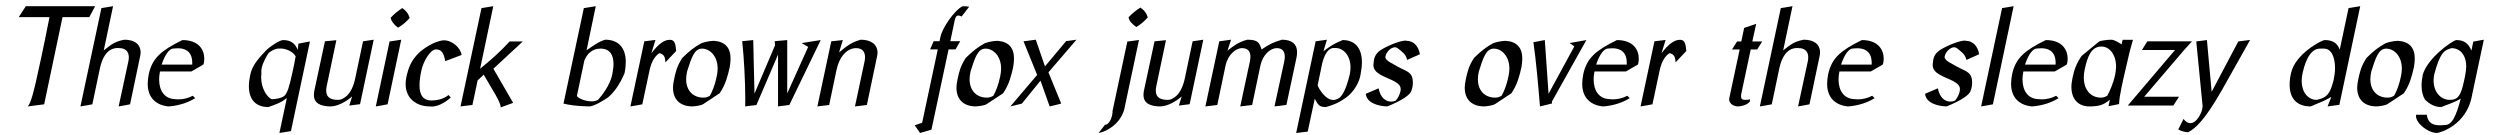
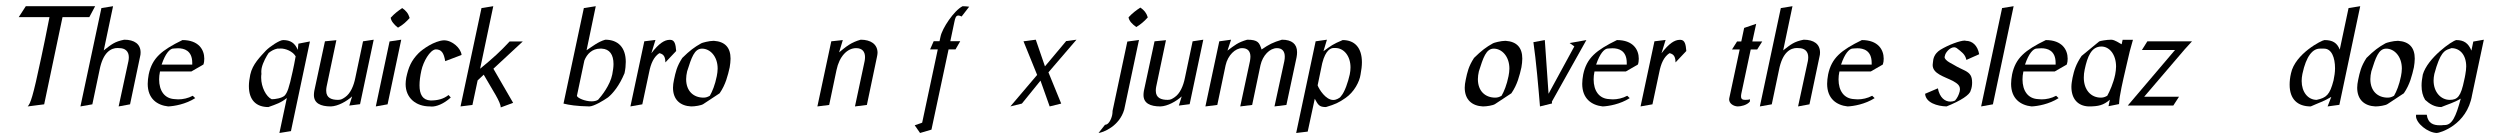
<svg xmlns="http://www.w3.org/2000/svg" width="778px" height="42px" viewBox="0 0 778 42" version="1.1">
  <g id="surface1">
    <path style=" stroke:none;fill-rule:nonzero;fill:rgb(0%,0%,0%);fill-opacity:1;" d="M 13.746 32.465 L 19.457 5.328 L 27.797 5.328 L 29.609 1.93 L 8.031 1.93 L 5.832 5.328 L 15.402 5.328 C 14.402 10.348 13.59 14.477 12.855 17.797 C 10.191 30.457 9.461 32.234 8.609 33.121 Z M 13.746 32.465 " />
    <path style=" stroke:none;fill-rule:nonzero;fill:rgb(0%,0%,0%);fill-opacity:1;" d="M 35.188 1.93 L 31.559 2.512 L 25.031 33.121 L 28.738 32.465 L 30.977 21.812 C 32.059 16.176 34.605 14.941 36.574 14.941 C 36.77 14.941 37 14.941 37.191 14.98 C 38.812 14.98 40.09 15.867 40.09 17.797 C 40.09 18.184 40.051 18.57 39.973 18.992 L 36.922 33.121 L 40.473 32.465 L 43.562 17.758 C 43.719 17.219 43.754 16.754 43.754 16.332 C 43.754 13.707 41.824 12.355 38.66 12.355 C 35.609 12.973 34.684 13.82 32.289 15.676 Z M 35.188 1.93 " />
    <path style=" stroke:none;fill-rule:nonzero;fill:rgb(0%,0%,0%);fill-opacity:1;" d="M 59.559 22.238 L 63.301 20.074 C 63.496 19.535 63.574 18.879 63.574 18.262 C 63.574 15.441 61.797 12.469 56.777 12.469 C 50.293 15.637 47.359 18.027 46.277 23.164 C 46.086 24.207 45.969 25.207 45.969 26.098 C 45.969 30.691 48.863 32.738 52.34 33.121 C 54.191 33.047 57.82 32.426 60.754 30.535 L 59.98 29.801 C 58.555 30.574 56.934 30.922 55.465 30.922 C 55.117 30.922 54.73 30.883 54.348 30.844 C 51.219 30.691 49.52 28.258 49.52 24.707 C 49.52 23.973 49.598 23.125 49.793 22.238 Z M 50.293 20.113 C 51.527 16.484 52.801 15.363 53.691 15.133 C 53.922 15.133 54.578 15.02 55.387 15.02 C 57.242 15.02 59.828 15.676 59.828 19.574 L 59.828 20.113 Z M 50.293 20.113 " />
    <path style=" stroke:none;fill-rule:nonzero;fill:rgb(0%,0%,0%);fill-opacity:1;" d="M 86.953 41.383 L 90.543 40.805 L 96.449 12.895 L 92.859 13.59 L 92.664 15.52 C 91.777 13.359 90.348 12.469 88.109 12.469 C 87.027 12.469 84.094 14.398 82.781 15.711 C 81.047 17.605 78.574 19.957 77.879 23.238 C 77.609 24.551 77.453 25.75 77.453 26.793 C 77.453 31.152 79.734 33.316 83.516 33.316 C 86.023 32.426 87.453 31.965 89.266 30.496 Z M 86.836 15.133 C 86.988 15.094 87.184 15.094 87.336 15.094 C 88.883 15.094 91.082 15.945 92.008 17.527 C 91.699 19.379 91.352 20.887 91.082 22.199 C 89.922 27.562 89.422 28.762 88.609 29.727 C 87.723 30.574 85.602 30.883 84.559 30.883 C 82.82 30.113 81.277 27.062 81.277 24.207 C 81.277 23.82 81.277 23.395 81.355 23.008 C 81.316 22.816 81.316 22.582 81.316 22.391 C 81.316 22.004 81.355 21.617 81.43 21.195 C 81.816 19.379 82.977 17.41 83.594 16.484 C 84.48 15.789 85.254 15.363 86.297 15.133 Z M 86.836 15.133 " />
    <path style=" stroke:none;fill-rule:nonzero;fill:rgb(0%,0%,0%);fill-opacity:1;" d="M 108.691 32.852 L 112.047 32.426 L 116.297 12.355 L 112.977 12.855 L 110.582 24.207 C 110.078 26.754 109.039 29.109 107.418 30.227 C 106.605 30.77 106.18 31.078 105.215 31.078 C 103.246 31.078 101.512 30.535 101.512 28.219 C 101.512 27.871 101.547 27.449 101.625 27.023 L 104.676 12.508 L 101.125 12.855 L 97.805 28.297 C 97.727 28.762 97.688 29.184 97.688 29.57 C 97.688 32.117 99.734 33.121 102.977 33.121 C 105.176 33.047 107.879 31.539 109.578 29.996 Z M 108.691 32.852 " />
    <path style=" stroke:none;fill-rule:nonzero;fill:rgb(0%,0%,0%);fill-opacity:1;" d="M 123.859 8.609 C 125.441 7.723 126.562 6.641 127.488 5.598 C 127.062 4.172 126.367 3.32 125.172 2.512 C 123.977 3.32 122.816 4.172 121.582 5.52 C 121.734 6.641 122.699 7.723 123.859 8.609 Z M 120.617 32.465 L 124.863 12.355 L 121.234 12.895 L 116.949 33.121 Z M 120.617 32.465 " />
    <path style=" stroke:none;fill-rule:nonzero;fill:rgb(0%,0%,0%);fill-opacity:1;" d="M 138.547 19.031 L 143.641 17.102 C 143.449 15.02 140.746 12.547 138.199 12.547 L 138.082 12.547 C 135.148 12.738 131.559 15.25 130.246 16.562 C 127.969 18.879 127.121 20.926 126.426 24.168 C 126.309 24.898 126.23 25.52 126.23 26.176 C 126.23 30.457 129.398 33.121 133.797 33.121 C 133.953 33.16 134.184 33.16 134.375 33.16 C 135.727 33.16 137.93 32.465 140.281 30.344 L 139.59 29.57 C 137.969 30.844 136.152 31.27 133.992 31.27 C 131.52 31.152 130.555 29.379 130.555 26.559 C 130.555 25.207 130.75 23.664 131.133 21.926 C 131.715 19.227 133.758 15.559 135.574 15.363 C 137.387 15.363 138.121 16.445 138.547 19.031 Z M 138.547 19.031 " />
    <path style=" stroke:none;fill-rule:nonzero;fill:rgb(0%,0%,0%);fill-opacity:1;" d="M 149.414 21.387 L 153.508 1.93 L 149.84 2.512 L 143.316 33.121 L 147.02 32.66 L 148.641 25.016 L 150.535 23.238 C 153.352 28.18 155.824 31.734 155.824 33.43 L 159.684 32.004 L 153.543 21.387 L 162.695 12.895 L 158.602 12.895 C 155.785 15.945 153.43 18.105 149.414 21.387 Z M 149.414 21.387 " />
    <path style=" stroke:none;fill-rule:nonzero;fill:rgb(0%,0%,0%);fill-opacity:1;" d="M 185.402 1.93 L 181.695 2.512 L 175.363 32.234 C 177.023 32.66 179.457 33.047 183.434 33.121 C 184.898 33.047 187.719 31.348 189.223 30.305 C 190.766 29.031 192.734 26.676 194.355 22.777 C 194.629 21.504 194.742 20.344 194.742 19.266 C 194.742 14.824 192.387 12.355 188.375 12.355 C 186.137 12.973 184.32 14.477 182.543 15.637 Z M 187.254 15.133 C 189.727 15.25 190.922 17.023 190.922 19.922 C 190.922 20.887 190.766 21.965 190.535 23.164 C 189.879 26.52 187.137 29.957 186.137 31.039 C 185.633 31.387 184.859 31.539 184.09 31.539 C 182.121 31.539 179.727 30.535 179.535 29.84 L 181.852 18.84 C 182.66 16.793 184.281 15.133 186.793 15.133 Z M 187.254 15.133 " />
    <path style=" stroke:none;fill-rule:nonzero;fill:rgb(0%,0%,0%);fill-opacity:1;" d="M 203.98 12.43 L 200.508 12.855 L 196.184 33.121 L 199.887 32.465 L 202.012 22.469 C 202.551 19.688 203.48 17.719 205.102 16.602 C 205.102 16.602 205.102 16.562 205.332 16.562 C 205.91 16.793 207.07 16.988 207.07 19.418 L 210.426 15.867 C 210.273 13.82 209.965 12.395 208.574 12.395 L 208.418 12.395 C 206.762 12.395 205.023 13.551 202.707 16.562 Z M 203.98 12.43 " />
    <path style=" stroke:none;fill-rule:nonzero;fill:rgb(0%,0%,0%);fill-opacity:1;" d="M 223.949 29.031 C 225.844 26.289 226.5 23.473 227.078 20.961 C 227.23 19.996 227.348 19.109 227.348 18.262 C 227.348 14.863 225.688 12.934 222.137 12.703 C 220.633 12.703 218.469 13.32 218.238 13.473 C 216.074 14.672 214.648 15.75 212.332 18.027 C 210.594 20.691 210.246 22.469 209.746 24.824 C 209.551 25.711 209.438 26.559 209.438 27.293 C 209.438 31.039 211.715 32.969 215.109 33.121 C 216.27 33.121 218.238 32.812 218.855 32.391 Z M 220.902 29.801 C 220.168 30.227 219.59 30.383 218.934 30.383 C 215.844 30.383 213.527 28.375 213.527 24.629 C 213.527 23.859 213.645 23.047 213.836 22.199 C 215.188 17.953 216.074 15.133 218.469 15.133 C 220.941 15.133 223.332 17.488 223.332 21.348 C 223.332 22.082 223.219 22.895 223.062 23.703 C 222.523 26.406 221.672 28.488 220.902 29.801 Z M 220.902 29.801 " />
-     <path style=" stroke:none;fill-rule:nonzero;fill:rgb(0%,0%,0%);fill-opacity:1;" d="M 242.125 33.121 L 245.641 32.66 L 255.406 12.469 L 249.461 13.395 L 251.508 14.594 L 244.984 29.07 L 244.984 12.469 L 241.082 12.816 L 241.199 14.09 L 234.793 29.145 L 234.406 12.469 L 230.969 12.816 C 231.512 17.719 231.934 25.285 231.934 30.922 C 231.934 31.695 231.895 32.426 231.895 33.121 L 235.41 32.66 L 242.125 16.988 Z M 242.125 33.121 " />
    <path style=" stroke:none;fill-rule:nonzero;fill:rgb(0%,0%,0%);fill-opacity:1;" d="M 262.285 12.469 L 258.695 12.855 L 254.371 33.121 L 258.039 32.66 L 260.316 21.812 C 261.203 17.488 263.711 14.98 266.414 14.98 C 268.305 14.98 269.195 16.059 269.195 17.758 C 269.195 18.145 269.156 18.57 269.078 18.992 L 266.066 33.121 L 269.773 32.66 L 272.898 17.758 C 272.977 17.297 273.094 16.871 273.094 16.445 C 273.094 13.781 271.008 12.355 267.844 12.355 C 264.793 13.203 263.363 14.477 261.125 16.293 Z M 262.285 12.469 " />
    <path style=" stroke:none;fill-rule:nonzero;fill:rgb(0%,0%,0%);fill-opacity:1;" d="M 297.363 15.363 L 298.828 12.816 L 295.742 12.816 L 297.016 6.758 C 297.246 5.715 297.438 4.828 298.25 4.828 C 298.52 4.828 298.828 4.941 299.254 5.137 L 301.609 2.086 C 301.066 2.008 300.219 1.93 299.562 1.93 C 296.82 3.32 293.191 8.879 292.691 11.391 L 292.383 12.816 L 290.566 12.816 L 289.449 15.363 L 291.84 15.363 L 286.977 38.18 L 284.66 38.988 L 286.32 41.383 L 289.871 40.34 L 295.199 15.363 Z M 297.363 15.363 " />
-     <path style=" stroke:none;fill-rule:nonzero;fill:rgb(0%,0%,0%);fill-opacity:1;" d="M 312.164 29.031 C 314.055 26.289 314.711 23.473 315.289 20.961 C 315.445 19.996 315.559 19.109 315.559 18.262 C 315.559 14.863 313.898 12.934 310.348 12.703 C 308.844 12.703 306.68 13.32 306.449 13.473 C 304.289 14.672 302.859 15.75 300.543 18.027 C 298.805 20.691 298.457 22.469 297.957 24.824 C 297.766 25.711 297.648 26.559 297.648 27.293 C 297.648 31.039 299.926 32.969 303.324 33.121 C 304.48 33.121 306.449 32.812 307.066 32.391 Z M 309.113 29.801 C 308.379 30.227 307.801 30.383 307.145 30.383 C 304.055 30.383 301.738 28.375 301.738 24.629 C 301.738 23.859 301.855 23.047 302.047 22.199 C 303.398 17.953 304.289 15.133 306.68 15.133 C 309.152 15.133 311.547 17.488 311.547 21.348 C 311.547 22.082 311.43 22.895 311.273 23.703 C 310.734 26.406 309.887 28.488 309.113 29.801 Z M 309.113 29.801 " />
    <path style=" stroke:none;fill-rule:nonzero;fill:rgb(0%,0%,0%);fill-opacity:1;" d="M 330.246 32.234 L 326.273 22.508 L 334.996 12.355 L 331.793 12.777 L 325.191 20.652 L 322.336 12.355 L 318.512 12.855 L 322.758 23.316 L 314.422 33.121 L 318.012 32.234 L 323.801 25.094 L 326.656 33.121 Z M 330.246 32.234 " />
    <path style=" stroke:none;fill-rule:nonzero;fill:rgb(0%,0%,0%);fill-opacity:1;" d="M 354.453 12.43 L 350.824 12.934 L 346.23 34.512 C 346.23 34.938 346.191 35.363 346.113 35.785 C 345.766 37.367 344.918 38.836 343.875 38.836 L 341.867 41.383 C 343.141 41.27 348.352 39.375 349.859 34.086 Z M 353.602 8.418 C 355.109 7.527 356.227 6.488 357.191 5.406 C 356.766 4.016 356.074 3.168 354.875 2.355 C 353.641 3.168 352.484 4.016 351.207 5.367 C 351.324 6.488 352.367 7.527 353.602 8.418 Z M 353.602 8.418 " />
    <path style=" stroke:none;fill-rule:nonzero;fill:rgb(0%,0%,0%);fill-opacity:1;" d="M 366.859 32.852 L 370.219 32.426 L 374.465 12.355 L 371.145 12.855 L 368.754 24.207 C 368.25 26.754 367.207 29.109 365.586 30.227 C 364.777 30.77 364.352 31.078 363.387 31.078 C 361.418 31.078 359.68 30.535 359.68 28.219 C 359.68 27.871 359.719 27.449 359.797 27.023 L 362.848 12.508 L 359.293 12.855 L 355.973 28.297 C 355.898 28.762 355.859 29.184 355.859 29.57 C 355.859 32.117 357.906 33.121 361.148 33.121 C 363.348 33.047 366.051 31.539 367.75 29.996 Z M 366.859 32.852 " />
    <path style=" stroke:none;fill-rule:nonzero;fill:rgb(0%,0%,0%);fill-opacity:1;" d="M 383.109 12.355 L 379.441 12.855 L 375.121 33.121 L 378.824 32.66 L 381.41 20.305 C 382.105 17.18 384.422 14.98 386.547 14.98 C 388.281 14.98 389.133 15.945 389.133 17.645 C 389.133 18.105 389.055 18.57 388.977 19.07 L 385.965 33.121 L 389.672 32.66 L 392.258 20.305 C 392.953 17.219 395.152 14.98 397.395 14.98 C 399.055 14.98 399.824 16.02 399.824 17.605 C 399.824 18.027 399.785 18.57 399.672 19.07 L 396.621 33.121 L 400.328 32.66 L 403.492 17.836 C 403.609 17.219 403.648 16.715 403.648 16.215 C 403.648 13.668 401.988 12.355 398.938 12.355 C 396.082 13.203 394.922 13.82 392.605 15.402 C 391.91 13.32 391.562 12.355 388.129 12.355 C 385.195 13.203 384.27 14.051 381.992 15.75 Z M 383.109 12.355 " />
    <path style=" stroke:none;fill-rule:nonzero;fill:rgb(0%,0%,0%);fill-opacity:1;" d="M 409.43 12.855 L 403.367 41.383 L 406.957 40.957 L 409.156 30.73 C 410.199 32.66 410.547 33.316 412.633 33.316 C 415.488 32.465 416.609 31.965 418.77 30.457 C 421.434 28.605 423.094 25.402 423.402 23.203 C 423.672 21.773 423.828 20.5 423.828 19.379 C 423.828 14.902 421.625 12.469 417.844 12.469 C 414.793 13.742 414.176 14.246 411.859 15.945 L 412.941 12.355 Z M 415.605 14.941 C 418.191 14.941 420.277 17.41 420.277 20.961 C 420.277 21.656 420.199 22.391 420.043 23.164 C 419.504 25.555 418.5 28.645 417.305 29.957 C 416.918 30.652 415.527 31.078 415.336 31.078 C 415.219 31.113 415.062 31.113 414.91 31.113 C 412.555 31.113 410.469 27.758 410.047 26.559 L 411.473 19.688 C 412.555 15.363 414.293 14.941 415.027 14.941 Z M 415.605 14.941 " />
-     <path style=" stroke:none;fill-rule:nonzero;fill:rgb(0%,0%,0%);fill-opacity:1;" d="M 425.051 29.184 C 425.242 31.965 428.832 33.047 431.727 33.121 C 436.242 31.309 438.945 29.492 439.215 28.219 C 439.562 27.41 439.68 26.52 439.68 25.711 C 439.68 24.785 439.523 23.973 439.215 23.473 C 438.484 22.16 436.746 21.734 435.008 20.77 C 433.734 19.922 431.109 18.992 431.109 17.719 C 431.109 17.605 431.188 17.566 431.188 17.488 C 431.266 16.484 432.691 14.707 434.121 14.707 C 434.352 14.707 434.621 14.824 434.855 14.941 C 436.477 16.215 437.52 16.871 437.902 18.645 L 441.879 16.871 C 441.379 14.09 439.719 12.703 437.711 12.703 C 437.633 12.703 437.555 12.625 437.441 12.625 C 435.895 12.625 432.27 13.977 429.758 15.52 C 427.867 16.754 427.559 18.262 427.48 19.457 C 427.441 19.688 427.402 19.957 427.402 20.23 C 427.402 22.969 431.031 23.82 433.734 25.207 C 435.086 25.98 435.895 26.559 435.895 27.797 C 435.895 27.988 435.859 28.219 435.82 28.453 C 435.551 29.531 435.047 30.535 434.352 31.309 C 433.926 31.5 433.426 31.617 432.926 31.617 C 431.266 31.617 429.605 30.457 429.023 27.488 Z M 425.051 29.184 " />
    <path style=" stroke:none;fill-rule:nonzero;fill:rgb(0%,0%,0%);fill-opacity:1;" d="M 470.34 29.031 C 472.23 26.289 472.887 23.473 473.465 20.961 C 473.621 19.996 473.738 19.109 473.738 18.262 C 473.738 14.863 472.078 12.934 468.527 12.703 C 467.02 12.703 464.859 13.32 464.625 13.473 C 462.465 14.672 461.035 15.75 458.719 18.027 C 456.984 20.691 456.637 22.469 456.133 24.824 C 455.941 25.711 455.824 26.559 455.824 27.293 C 455.824 31.039 458.102 32.969 461.5 33.121 C 462.656 33.121 464.625 32.812 465.246 32.391 Z M 467.289 29.801 C 466.559 30.227 465.977 30.383 465.32 30.383 C 462.234 30.383 459.918 28.375 459.918 24.629 C 459.918 23.859 460.031 23.047 460.227 22.199 C 461.578 17.953 462.465 15.133 464.859 15.133 C 467.328 15.133 469.723 17.488 469.723 21.348 C 469.723 22.082 469.605 22.895 469.453 23.703 C 468.91 26.406 468.062 28.488 467.289 29.801 Z M 467.289 29.801 " />
    <path style=" stroke:none;fill-rule:nonzero;fill:rgb(0%,0%,0%);fill-opacity:1;" d="M 479.242 33.121 L 482.988 32.195 L 482.949 31.617 L 493.68 12.469 L 488.469 13.395 L 489.934 14.438 L 481.906 29.184 L 480.746 12.469 L 477.195 13.125 C 478.008 18.609 478.777 27.449 479.242 33.121 Z M 479.242 33.121 " />
    <path style=" stroke:none;fill-rule:nonzero;fill:rgb(0%,0%,0%);fill-opacity:1;" d="M 505.977 22.238 L 509.719 20.074 C 509.914 19.535 509.988 18.879 509.988 18.262 C 509.988 15.441 508.215 12.469 503.195 12.469 C 496.711 15.637 493.777 18.027 492.695 23.164 C 492.504 24.207 492.387 25.207 492.387 26.098 C 492.387 30.691 495.281 32.738 498.758 33.121 C 500.609 33.047 504.238 32.426 507.172 30.535 L 506.398 29.801 C 504.973 30.574 503.352 30.922 501.883 30.922 C 501.535 30.922 501.148 30.883 500.766 30.844 C 497.637 30.691 495.938 28.258 495.938 24.707 C 495.938 23.973 496.016 23.125 496.207 22.238 Z M 496.711 20.113 C 497.945 16.484 499.219 15.363 500.109 15.133 C 500.34 15.133 500.996 15.02 501.805 15.02 C 503.66 15.02 506.246 15.676 506.246 19.574 L 506.246 20.113 Z M 496.711 20.113 " />
    <path style=" stroke:none;fill-rule:nonzero;fill:rgb(0%,0%,0%);fill-opacity:1;" d="M 518.336 12.43 L 514.863 12.855 L 510.539 33.121 L 514.242 32.465 L 516.367 22.469 C 516.906 19.688 517.832 17.719 519.457 16.602 C 519.457 16.602 519.457 16.562 519.688 16.562 C 520.266 16.793 521.426 16.988 521.426 19.418 L 524.781 15.867 C 524.629 13.82 524.32 12.395 522.93 12.395 L 522.773 12.395 C 521.113 12.395 519.379 13.551 517.062 16.562 Z M 518.336 12.43 " />
    <path style=" stroke:none;fill-rule:nonzero;fill:rgb(0%,0%,0%);fill-opacity:1;" d="M 546.832 15.402 L 548.414 12.895 L 545.328 12.895 L 546.523 7.414 L 542.781 8.688 L 541.891 12.895 L 540.578 12.895 L 538.996 15.402 L 541.391 15.402 L 538.148 30.574 C 538.148 30.73 538.109 30.805 538.109 30.922 C 538.109 32.234 539.461 33.047 540.734 33.121 C 541.738 33.121 543.59 32.773 544.555 31.617 L 544.594 30.883 C 544.207 31.039 543.707 31.078 543.09 31.078 C 542.277 31.078 541.812 30.844 541.812 29.996 C 541.812 29.801 541.812 29.531 541.891 29.184 L 544.824 15.402 Z M 546.832 15.402 " />
    <path style=" stroke:none;fill-rule:nonzero;fill:rgb(0%,0%,0%);fill-opacity:1;" d="M 557.82 1.93 L 554.191 2.512 L 547.668 33.121 L 551.375 32.465 L 553.613 21.812 C 554.695 16.176 557.242 14.941 559.211 14.941 C 559.402 14.941 559.637 14.941 559.828 14.98 C 561.449 14.98 562.723 15.867 562.723 17.797 C 562.723 18.184 562.684 18.57 562.609 18.992 L 559.559 33.121 L 563.109 32.465 L 566.199 17.758 C 566.352 17.219 566.391 16.754 566.391 16.332 C 566.391 13.707 564.461 12.355 561.297 12.355 C 558.246 12.973 557.32 13.82 554.926 15.676 Z M 557.82 1.93 " />
    <path style=" stroke:none;fill-rule:nonzero;fill:rgb(0%,0%,0%);fill-opacity:1;" d="M 582.191 22.238 L 585.938 20.074 C 586.129 19.535 586.207 18.879 586.207 18.262 C 586.207 15.441 584.434 12.469 579.414 12.469 C 572.93 15.637 569.996 18.027 568.914 23.164 C 568.719 24.207 568.605 25.207 568.605 26.098 C 568.605 30.691 571.5 32.738 574.973 33.121 C 576.828 33.047 580.457 32.426 583.391 30.535 L 582.617 29.801 C 581.188 30.574 579.566 30.922 578.102 30.922 C 577.754 30.922 577.367 30.883 576.98 30.844 C 573.855 30.691 572.156 28.258 572.156 24.707 C 572.156 23.973 572.234 23.125 572.426 22.238 Z M 572.93 20.113 C 574.164 16.484 575.438 15.363 576.324 15.133 C 576.559 15.133 577.215 15.02 578.023 15.02 C 579.875 15.02 582.465 15.676 582.465 19.574 L 582.465 20.113 Z M 572.93 20.113 " />
    <path style=" stroke:none;fill-rule:nonzero;fill:rgb(0%,0%,0%);fill-opacity:1;" d="M 599.09 29.184 C 599.285 31.965 602.875 33.047 605.77 33.121 C 610.285 31.309 612.988 29.492 613.258 28.219 C 613.605 27.41 613.723 26.52 613.723 25.711 C 613.723 24.785 613.566 23.973 613.258 23.473 C 612.523 22.16 610.789 21.734 609.051 20.77 C 607.777 19.922 605.152 18.992 605.152 17.719 C 605.152 17.605 605.227 17.566 605.227 17.488 C 605.305 16.484 606.734 14.707 608.164 14.707 C 608.395 14.707 608.664 14.824 608.895 14.941 C 610.516 16.215 611.559 16.871 611.945 18.645 L 615.922 16.871 C 615.418 14.09 613.758 12.703 611.754 12.703 C 611.676 12.703 611.598 12.625 611.48 12.625 C 609.938 12.625 606.309 13.977 603.801 15.52 C 601.91 16.754 601.602 18.262 601.523 19.457 C 601.484 19.688 601.445 19.957 601.445 20.23 C 601.445 22.969 605.074 23.82 607.777 25.207 C 609.129 25.98 609.938 26.559 609.938 27.797 C 609.938 27.988 609.898 28.219 609.859 28.453 C 609.59 29.531 609.09 30.535 608.395 31.309 C 607.969 31.5 607.469 31.617 606.965 31.617 C 605.305 31.617 603.645 30.457 603.066 27.488 Z M 599.09 29.184 " />
    <path style=" stroke:none;fill-rule:nonzero;fill:rgb(0%,0%,0%);fill-opacity:1;" d="M 620.195 32.465 L 626.641 1.93 L 623.051 2.512 L 616.527 33.121 Z M 620.195 32.465 " />
    <path style=" stroke:none;fill-rule:nonzero;fill:rgb(0%,0%,0%);fill-opacity:1;" d="M 639.441 22.238 L 643.188 20.074 C 643.379 19.535 643.457 18.879 643.457 18.262 C 643.457 15.441 641.68 12.469 636.66 12.469 C 630.176 15.637 627.242 18.027 626.16 23.164 C 625.969 24.207 625.852 25.207 625.852 26.098 C 625.852 30.691 628.75 32.738 632.223 33.121 C 634.074 33.047 637.703 32.426 640.637 30.535 L 639.867 29.801 C 638.438 30.574 636.816 30.922 635.348 30.922 C 635 30.922 634.617 30.883 634.23 30.844 C 631.102 30.691 629.406 28.258 629.406 24.707 C 629.406 23.973 629.48 23.125 629.676 22.238 Z M 630.176 20.113 C 631.41 16.484 632.688 15.363 633.574 15.133 C 633.805 15.133 634.461 15.02 635.273 15.02 C 637.125 15.02 639.711 15.676 639.711 19.574 L 639.711 20.113 Z M 630.176 20.113 " />
    <path style=" stroke:none;fill-rule:nonzero;fill:rgb(0%,0%,0%);fill-opacity:1;" d="M 659.445 32.391 C 659.562 30.73 659.715 29.57 660.219 27.176 C 660.488 25.789 661.066 23.355 661.723 20.5 C 663.227 14.016 662.379 17.527 663.77 12.395 L 660.562 12.395 L 660.254 13.781 C 659.445 13.395 658.25 12.43 657.051 12.355 C 655.586 12.355 653.5 12.738 653.27 12.895 L 647.785 17.41 C 646.012 20.035 645.469 21.891 644.969 24.207 C 644.777 25.246 644.621 26.176 644.621 27.023 C 644.621 30.73 646.59 32.969 649.949 33.121 C 653.113 33.121 654.582 32.738 656.59 31.039 L 656.164 33.047 Z M 655.777 29.801 C 655.043 30.227 654.465 30.383 653.77 30.383 C 650.719 30.383 648.48 27.988 648.48 24.168 C 648.48 23.355 648.559 22.547 648.75 21.656 C 649.602 17.645 650.797 14.477 653.965 14.477 C 656.395 14.477 658.52 16.871 658.52 20.73 C 658.52 21.504 658.402 22.312 658.25 23.164 C 657.707 25.863 656.512 28.488 655.777 29.801 Z M 655.777 29.801 " />
    <path style=" stroke:none;fill-rule:nonzero;fill:rgb(0%,0%,0%);fill-opacity:1;" d="M 679.84 15.402 L 682.156 12.855 L 668.262 12.855 L 666.562 15.559 L 676.867 15.559 L 662.16 32.852 L 676.328 32.852 L 678.105 30.113 L 667.258 30.113 Z M 679.84 15.402 " />
-     <path style=" stroke:none;fill-rule:nonzero;fill:rgb(0%,0%,0%);fill-opacity:1;" d="M 700.23 12.43 L 696.562 12.895 L 688.266 28.566 L 686.797 12.469 L 683.477 12.895 L 685.445 32.93 L 685.445 33.121 C 685.445 34.629 683.785 38.332 681.625 38.332 C 680.969 38.332 680.234 37.949 679.5 37.02 L 677.879 40.301 C 678.457 40.688 680.043 41.152 680.93 41.152 C 683.207 40.031 686.18 37.293 691.508 27.949 Z M 700.23 12.43 " />
    <path style=" stroke:none;fill-rule:nonzero;fill:rgb(0%,0%,0%);fill-opacity:1;" d="M 728.012 32.621 L 734.5 1.93 L 730.871 2.512 L 728.129 15.441 C 727.32 13.359 725.93 12.469 723.418 12.469 L 723.383 12.469 C 722.609 12.469 714.23 16.715 712.957 22.816 C 712.648 24.129 712.535 25.324 712.535 26.367 C 712.535 30.883 715.004 33.121 719.098 33.121 C 721.566 32.004 723.188 31.539 725.504 30.148 L 724.348 33.121 Z M 723.266 15.133 C 725.582 15.133 726.664 17.914 726.664 21.234 C 726.664 22.469 726.469 23.742 726.199 25.016 C 725.039 29.531 723.961 30.422 720.949 31.078 C 718.207 31.078 716.277 28.605 716.277 25.207 C 716.277 24.516 716.355 23.781 716.508 23.008 C 717.707 17.332 719.754 15.133 721.953 15.133 Z M 723.266 15.133 " />
    <path style=" stroke:none;fill-rule:nonzero;fill:rgb(0%,0%,0%);fill-opacity:1;" d="M 748.074 29.031 C 749.965 26.289 750.621 23.473 751.203 20.961 C 751.355 19.996 751.473 19.109 751.473 18.262 C 751.473 14.863 749.812 12.934 746.262 12.703 C 744.754 12.703 742.594 13.32 742.363 13.473 C 740.199 14.672 738.77 15.75 736.457 18.027 C 734.719 20.691 734.371 22.469 733.867 24.824 C 733.676 25.711 733.559 26.559 733.559 27.293 C 733.559 31.039 735.836 32.969 739.234 33.121 C 740.395 33.121 742.363 32.812 742.98 32.391 Z M 745.023 29.801 C 744.293 30.227 743.711 30.383 743.055 30.383 C 739.969 30.383 737.652 28.375 737.652 24.629 C 737.652 23.859 737.77 23.047 737.961 22.199 C 739.312 17.953 740.199 15.133 742.594 15.133 C 745.062 15.133 747.457 17.488 747.457 21.348 C 747.457 22.082 747.34 22.895 747.188 23.703 C 746.645 26.406 745.797 28.488 745.023 29.801 Z M 745.023 29.801 " />
    <path style=" stroke:none;fill-rule:nonzero;fill:rgb(0%,0%,0%);fill-opacity:1;" d="M 772.969 12.355 L 769.688 12.934 L 769.105 15.75 C 768.141 13.395 766.715 12.469 764.398 12.469 C 763.047 12.703 755.48 18.027 753.977 23.203 C 753.742 24.438 753.59 25.555 753.59 26.637 C 753.59 28.375 753.938 29.84 754.707 31.078 C 756.098 32.352 757.602 33.316 759.727 33.316 C 761.852 32.426 763.664 31.965 765.789 30.691 C 764.281 36.328 763.086 38.914 760.77 38.914 L 760.461 38.914 C 760.074 38.988 759.648 38.988 759.262 38.988 C 757.258 38.988 755.559 38.371 755.211 35.707 L 751.891 35.707 C 751.852 35.824 751.852 35.941 751.852 36.094 C 751.852 38.332 755.48 41.305 758.336 41.383 C 759.148 41.383 767.719 39.027 769.301 29.609 Z M 762.891 14.98 C 765.555 14.98 767.484 17.102 767.484 20.691 C 767.484 21.465 767.371 22.238 767.215 23.164 C 767.102 23.781 767.023 24.32 766.867 24.898 C 765.824 30.035 764.785 31.078 762.352 31.078 C 759.609 31.078 757.332 28.684 757.332 25.055 C 757.332 24.438 757.41 23.742 757.566 23.008 C 759.379 16.254 760.77 15.711 762.234 15.211 Z M 762.891 14.98 " />
  </g>
</svg>